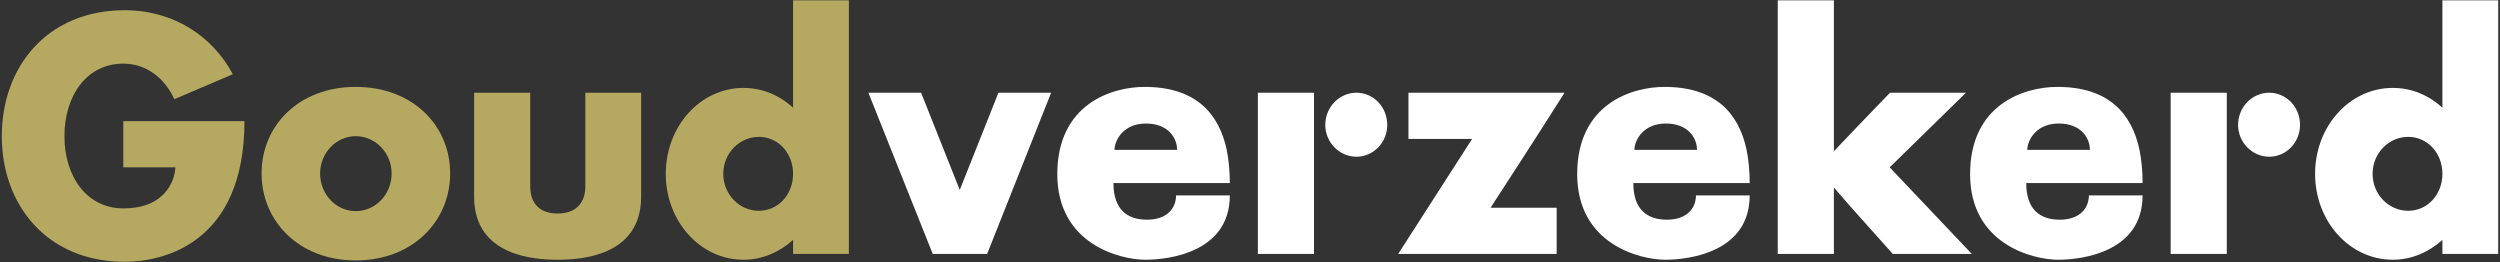
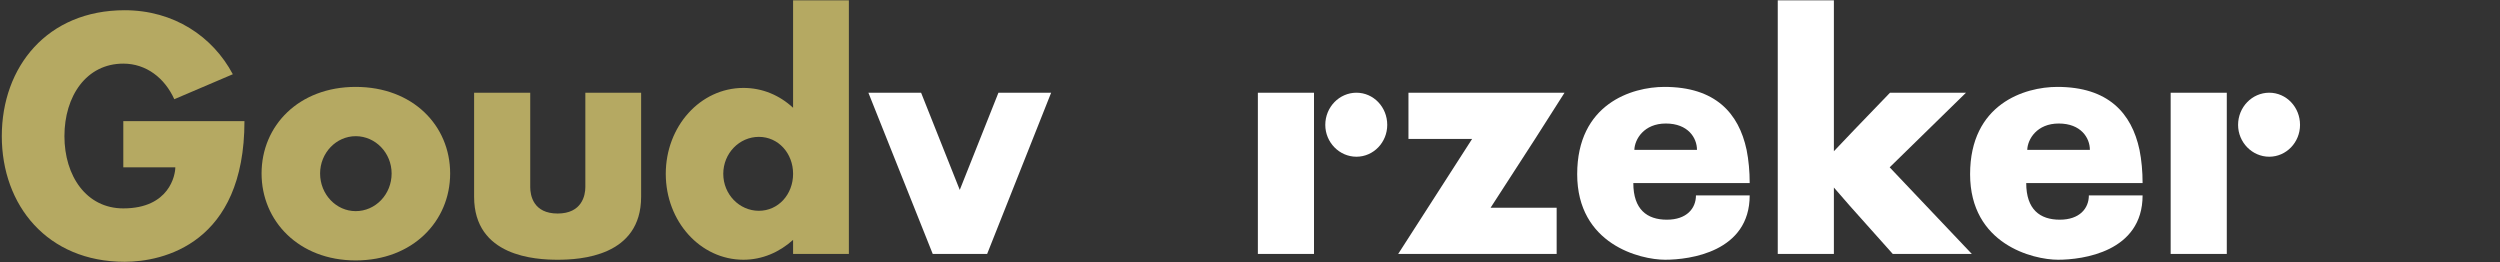
<svg xmlns="http://www.w3.org/2000/svg" width="744px" height="78px" viewBox="0 0 744 78">
  <rect x="0" y="0" width="744" height="78" fill="#333333" stroke="none" />
  <title>goudverzekerd logo 2023 v3</title>
  <g id="Page-1" stroke="none" stroke-width="1" fill="none" fill-rule="evenodd">
    <g id="goudverzekerd-logo-2023-v3" transform="translate(0.535, 0.091)" fill-rule="nonzero">
      <path d="M36.565,77.818 C13.547,77.818 0,61.01 0,40.436 C0,19.759 13.547,2.954 36.565,2.954 C51.131,2.954 62.743,10.694 68.752,22.001 L51.335,29.437 C48.483,23.121 42.982,18.843 36.159,18.843 C25.158,18.843 18.639,28.52 18.639,40.436 C18.639,52.251 25.158,61.927 36.159,61.927 C49.909,61.927 51.64,51.946 51.64,49.705 L36.159,49.705 L36.159,35.955 L72.215,35.955 C72.215,72.419 47.974,77.818 36.565,77.818 L36.565,77.818 Z" id="path4" fill="#B5A962" />
      <path d="M133.429,51.538 C133.429,65.697 122.328,77.409 105.318,77.409 C88.41,77.409 77.308,65.697 77.308,51.538 C77.308,37.279 88.41,25.77 105.318,25.77 C122.328,25.77 133.429,37.279 133.429,51.538 Z M116.012,51.538 C116.012,45.428 111.225,40.436 105.318,40.436 C99.512,40.436 94.725,45.428 94.725,51.538 C94.725,57.752 99.512,62.742 105.318,62.742 C111.225,62.742 116.012,57.752 116.012,51.538 Z" id="path6" fill="#B5A962" />
      <path d="M190.264,58.465 C190.264,76.289 172.032,77.206 165.412,77.206 C158.893,77.206 140.559,76.289 140.559,58.465 L140.559,27.5 L157.263,27.5 L157.263,55.613 C157.263,58.057 158.18,63.455 165.412,63.455 C172.643,63.455 173.662,58.057 173.662,55.613 L173.662,27.5 L190.264,27.5 L190.264,58.465 Z" id="path8" fill="#B5A962" />
      <path d="M252.09,1e-05 L252.09,75.474 L235.488,75.474 L235.488,71.299 C231.414,74.964 226.321,77.206 220.719,77.206 C207.885,77.206 197.598,65.799 197.598,51.64 C197.598,37.482 207.885,26.075 220.719,26.075 C226.321,26.075 231.414,28.213 235.488,31.982 L235.488,1e-05 L252.09,1e-05 L252.09,1e-05 Z M235.488,51.64 C235.488,45.529 231.108,40.641 225.303,40.641 C219.497,40.641 214.71,45.529 214.71,51.64 C214.71,57.752 219.497,62.64 225.303,62.64 C231.108,62.64 235.488,57.752 235.488,51.64 Z" id="path10" fill="#B5A962" />
      <polygon id="path12" fill="#FFFFFF" points="293.239 75.474 277.045 75.474 257.896 27.5 273.581 27.5 285.091 56.428 296.601 27.5 312.286 27.5 293.239 75.474" />
-       <path d="M349.463,58.057 L365.455,58.057 C365.455,74.863 347.63,77.206 340.297,77.206 C332.861,77.206 314.119,72.622 314.119,51.743 C314.119,30.862 330.314,25.77 340.093,25.77 C355.167,25.77 362.195,33.51 364.538,44.511 C365.149,47.566 365.455,50.928 365.455,54.39 L330.824,54.39 C330.824,62.233 334.898,65.289 340.806,65.289 C346.713,65.289 349.463,61.927 349.463,58.057 L349.463,58.057 Z M331.129,44.511 L349.769,44.511 C349.769,40.946 347.12,36.667 340.5,36.667 C333.981,36.667 331.231,41.352 331.129,44.511 L331.129,44.511 Z" id="path14" fill="#FFFFFF" />
      <path d="M373.806,27.5 L390.511,27.5 L390.511,75.474 L373.806,75.474 L373.806,27.5 Z M393.871,37.075 C393.871,31.778 398.048,27.5 403.14,27.5 C408.234,27.5 412.307,31.778 412.307,37.075 C412.307,42.269 408.234,46.548 403.14,46.548 C398.048,46.548 393.871,42.269 393.871,37.075 Z" id="path16" fill="#FFFFFF" />
      <polygon id="path18" fill="#FFFFFF" points="443.067 61.724 462.725 61.724 462.725 75.474 415.567 75.474 437.567 41.251 418.623 41.251 418.623 27.5 465.069 27.5 456.31 41.251 443.067 61.724" />
      <path d="M504.181,58.057 L520.172,58.057 C520.172,74.863 502.347,77.206 495.014,77.206 C487.578,77.206 468.837,72.622 468.837,51.743 C468.837,30.862 485.033,25.77 494.81,25.77 C509.885,25.77 516.913,33.51 519.255,44.511 C519.867,47.566 520.172,50.928 520.172,54.39 L485.541,54.39 C485.541,62.233 489.615,65.289 495.524,65.289 C501.431,65.289 504.181,61.927 504.181,58.057 L504.181,58.057 Z M485.847,44.511 L504.486,44.511 C504.486,40.946 501.839,36.667 495.219,36.667 C488.698,36.667 485.95,41.352 485.847,44.511 L485.847,44.511 Z" id="path20" fill="#FFFFFF" />
      <polygon id="path22" fill="#FFFFFF" points="562.747 75.474 550.015 61.215 545.228 55.715 545.228 75.474 528.524 75.474 528.524 0 545.228 0 545.228 44.918 551.238 38.602 561.932 27.5 584.545 27.5 561.831 49.705 586.275 75.474 562.747 75.474" />
      <path d="M621.109,58.057 L637.1,58.057 C637.1,74.863 619.276,77.206 611.942,77.206 C604.507,77.206 585.766,72.622 585.766,51.743 C585.766,30.862 601.961,25.77 611.739,25.77 C626.813,25.77 633.842,33.51 636.183,44.511 C636.795,47.566 637.1,50.928 637.1,54.39 L602.47,54.39 C602.47,62.233 606.543,65.289 612.452,65.289 C618.359,65.289 621.109,61.927 621.109,58.057 L621.109,58.057 Z M602.775,44.511 L621.414,44.511 C621.414,40.946 618.767,36.667 612.145,36.667 C605.628,36.667 602.878,41.352 602.775,44.511 L602.775,44.511 Z" id="path24" fill="#FFFFFF" />
      <path d="M645.452,27.5 L662.157,27.5 L662.157,75.474 L645.452,75.474 L645.452,27.5 Z M665.518,37.075 C665.518,31.778 669.694,27.5 674.787,27.5 C679.879,27.5 683.954,31.778 683.954,37.075 C683.954,42.269 679.879,46.548 674.787,46.548 C669.694,46.548 665.518,42.269 665.518,37.075 Z" id="path26" fill="#FFFFFF" />
-       <path d="M742.929,1e-05 L742.929,75.474 L726.327,75.474 L726.327,71.299 C722.251,74.964 717.159,77.206 711.557,77.206 C698.723,77.206 688.436,65.799 688.436,51.64 C688.436,37.482 698.723,26.075 711.557,26.075 C717.159,26.075 722.251,28.213 726.327,31.982 L726.327,1e-05 L742.929,1e-05 L742.929,1e-05 Z M726.327,51.64 C726.327,45.529 721.946,40.641 716.141,40.641 C710.336,40.641 705.547,45.529 705.547,51.64 C705.547,57.752 710.336,62.64 716.141,62.64 C721.946,62.64 726.327,57.752 726.327,51.64 Z" id="path28" fill="#FFFFFF" />
    </g>
  </g>
</svg>